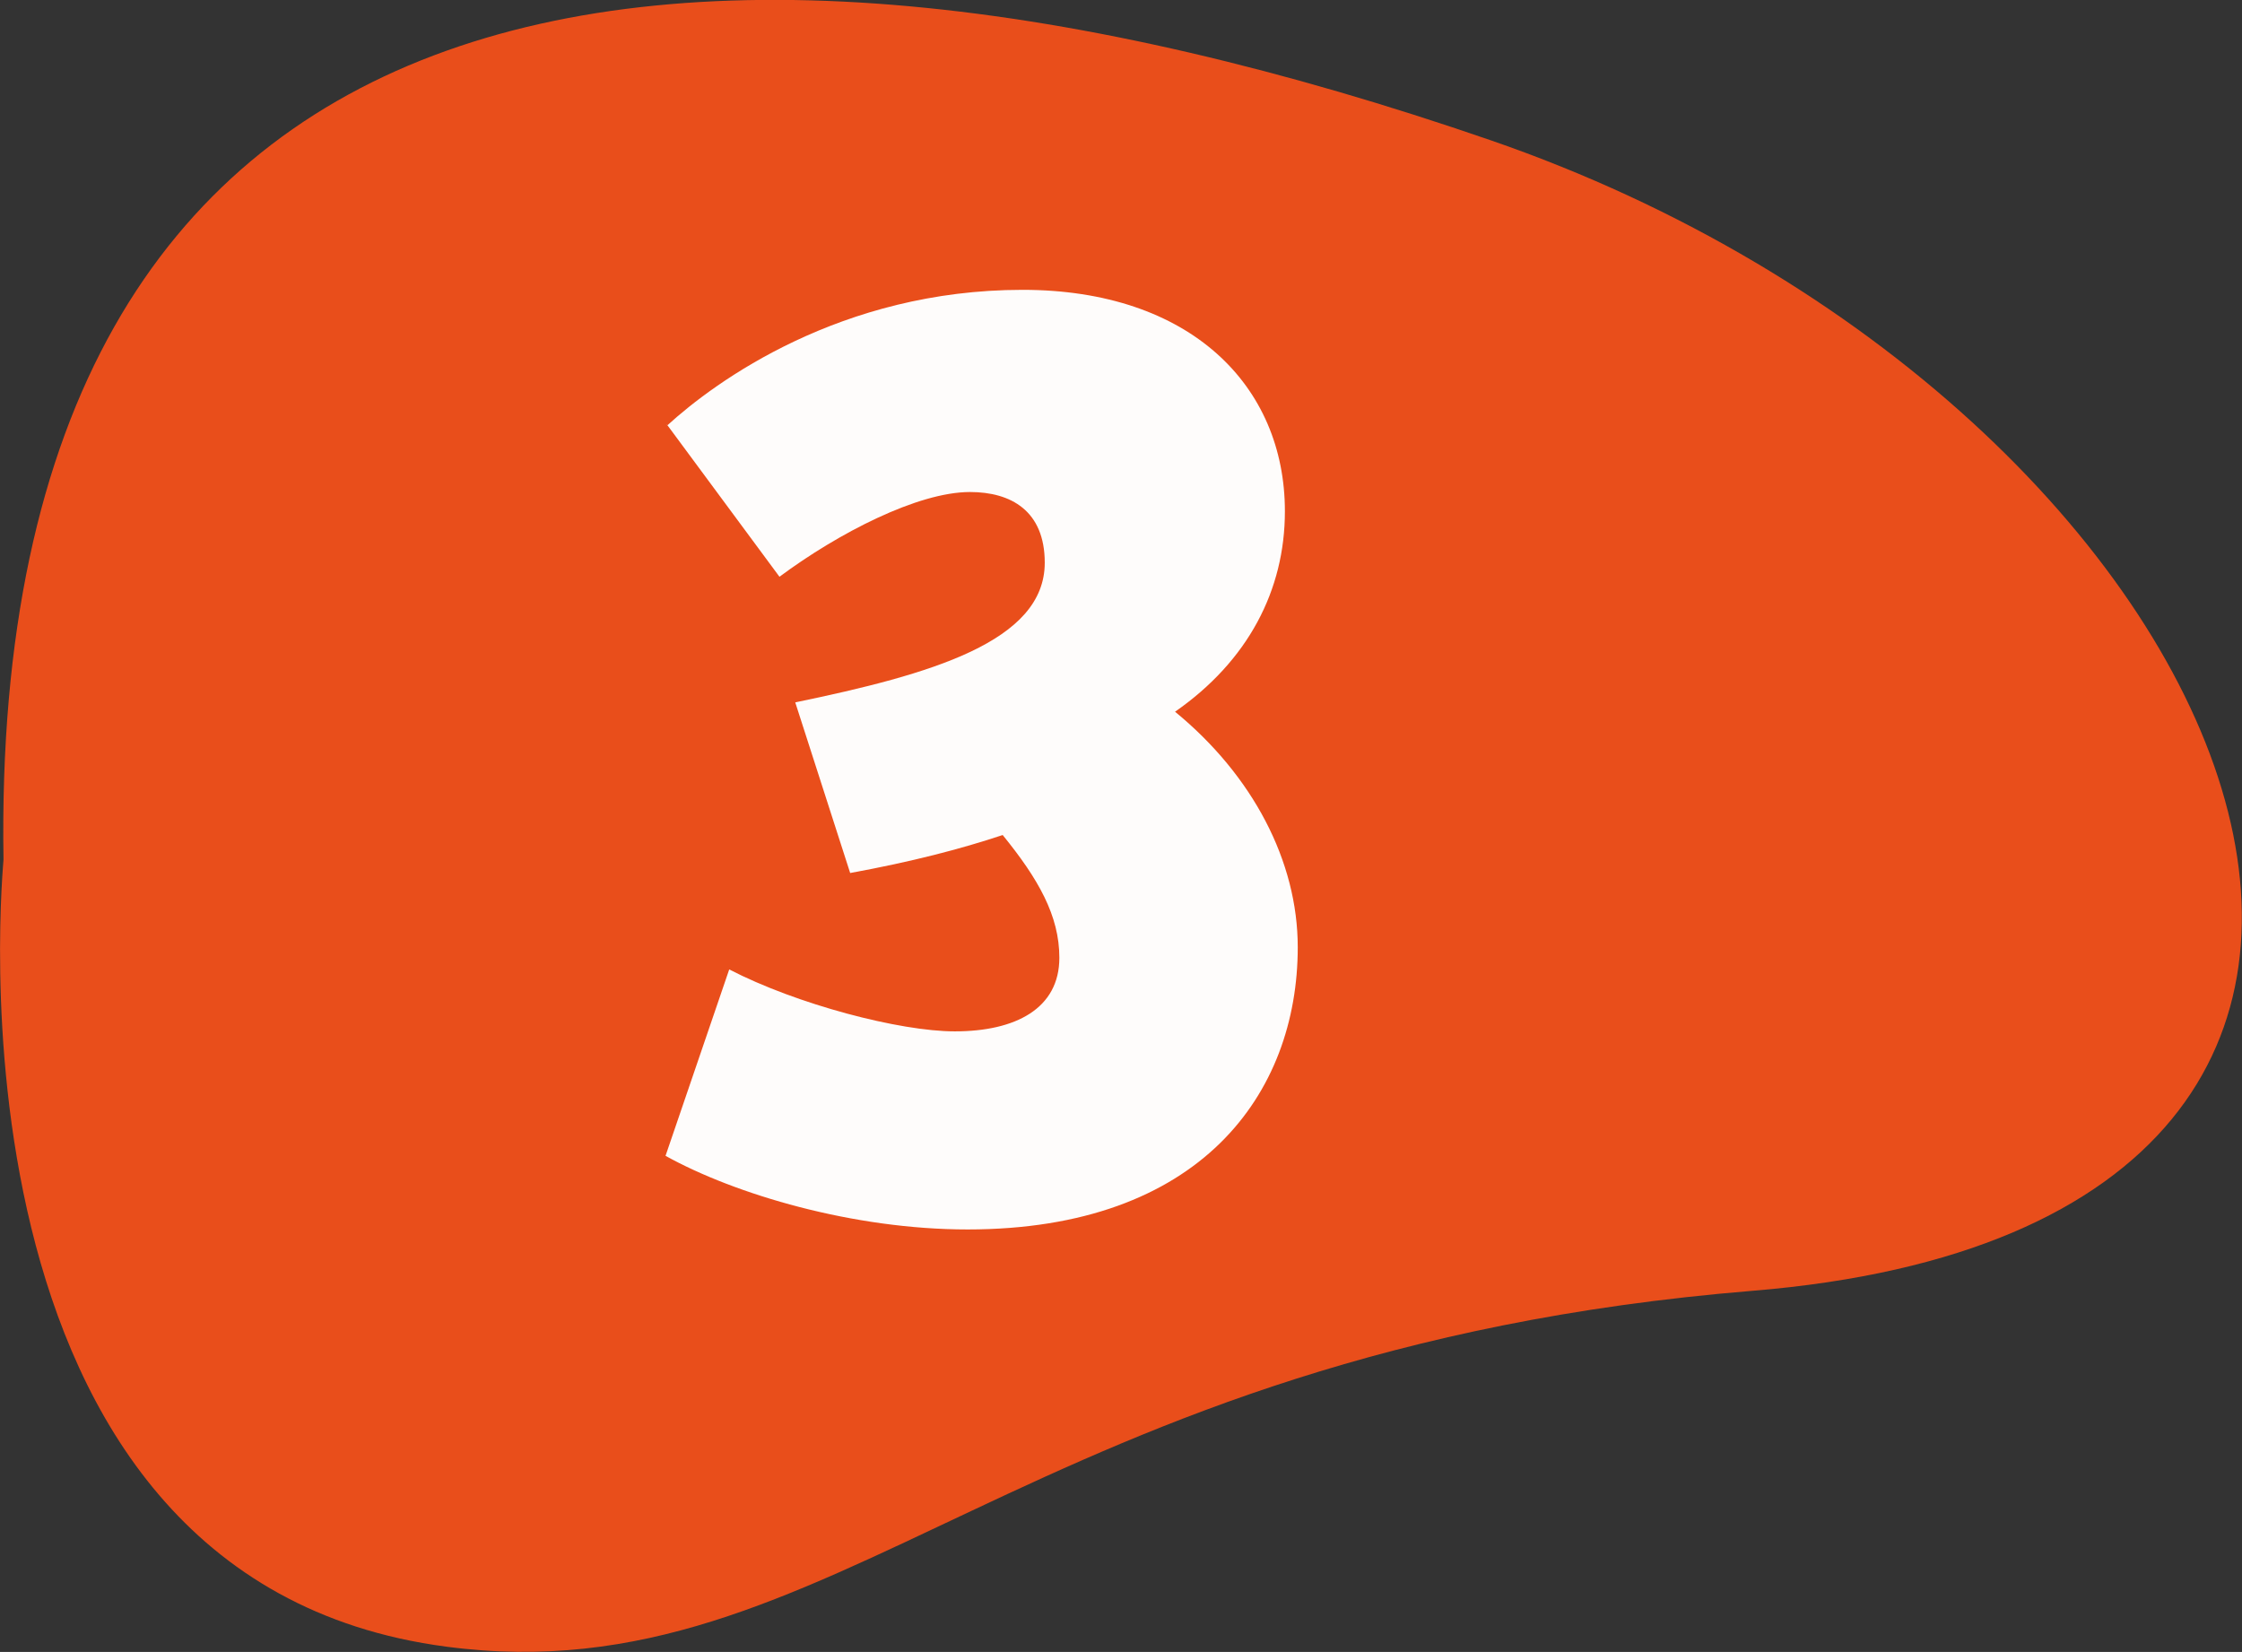
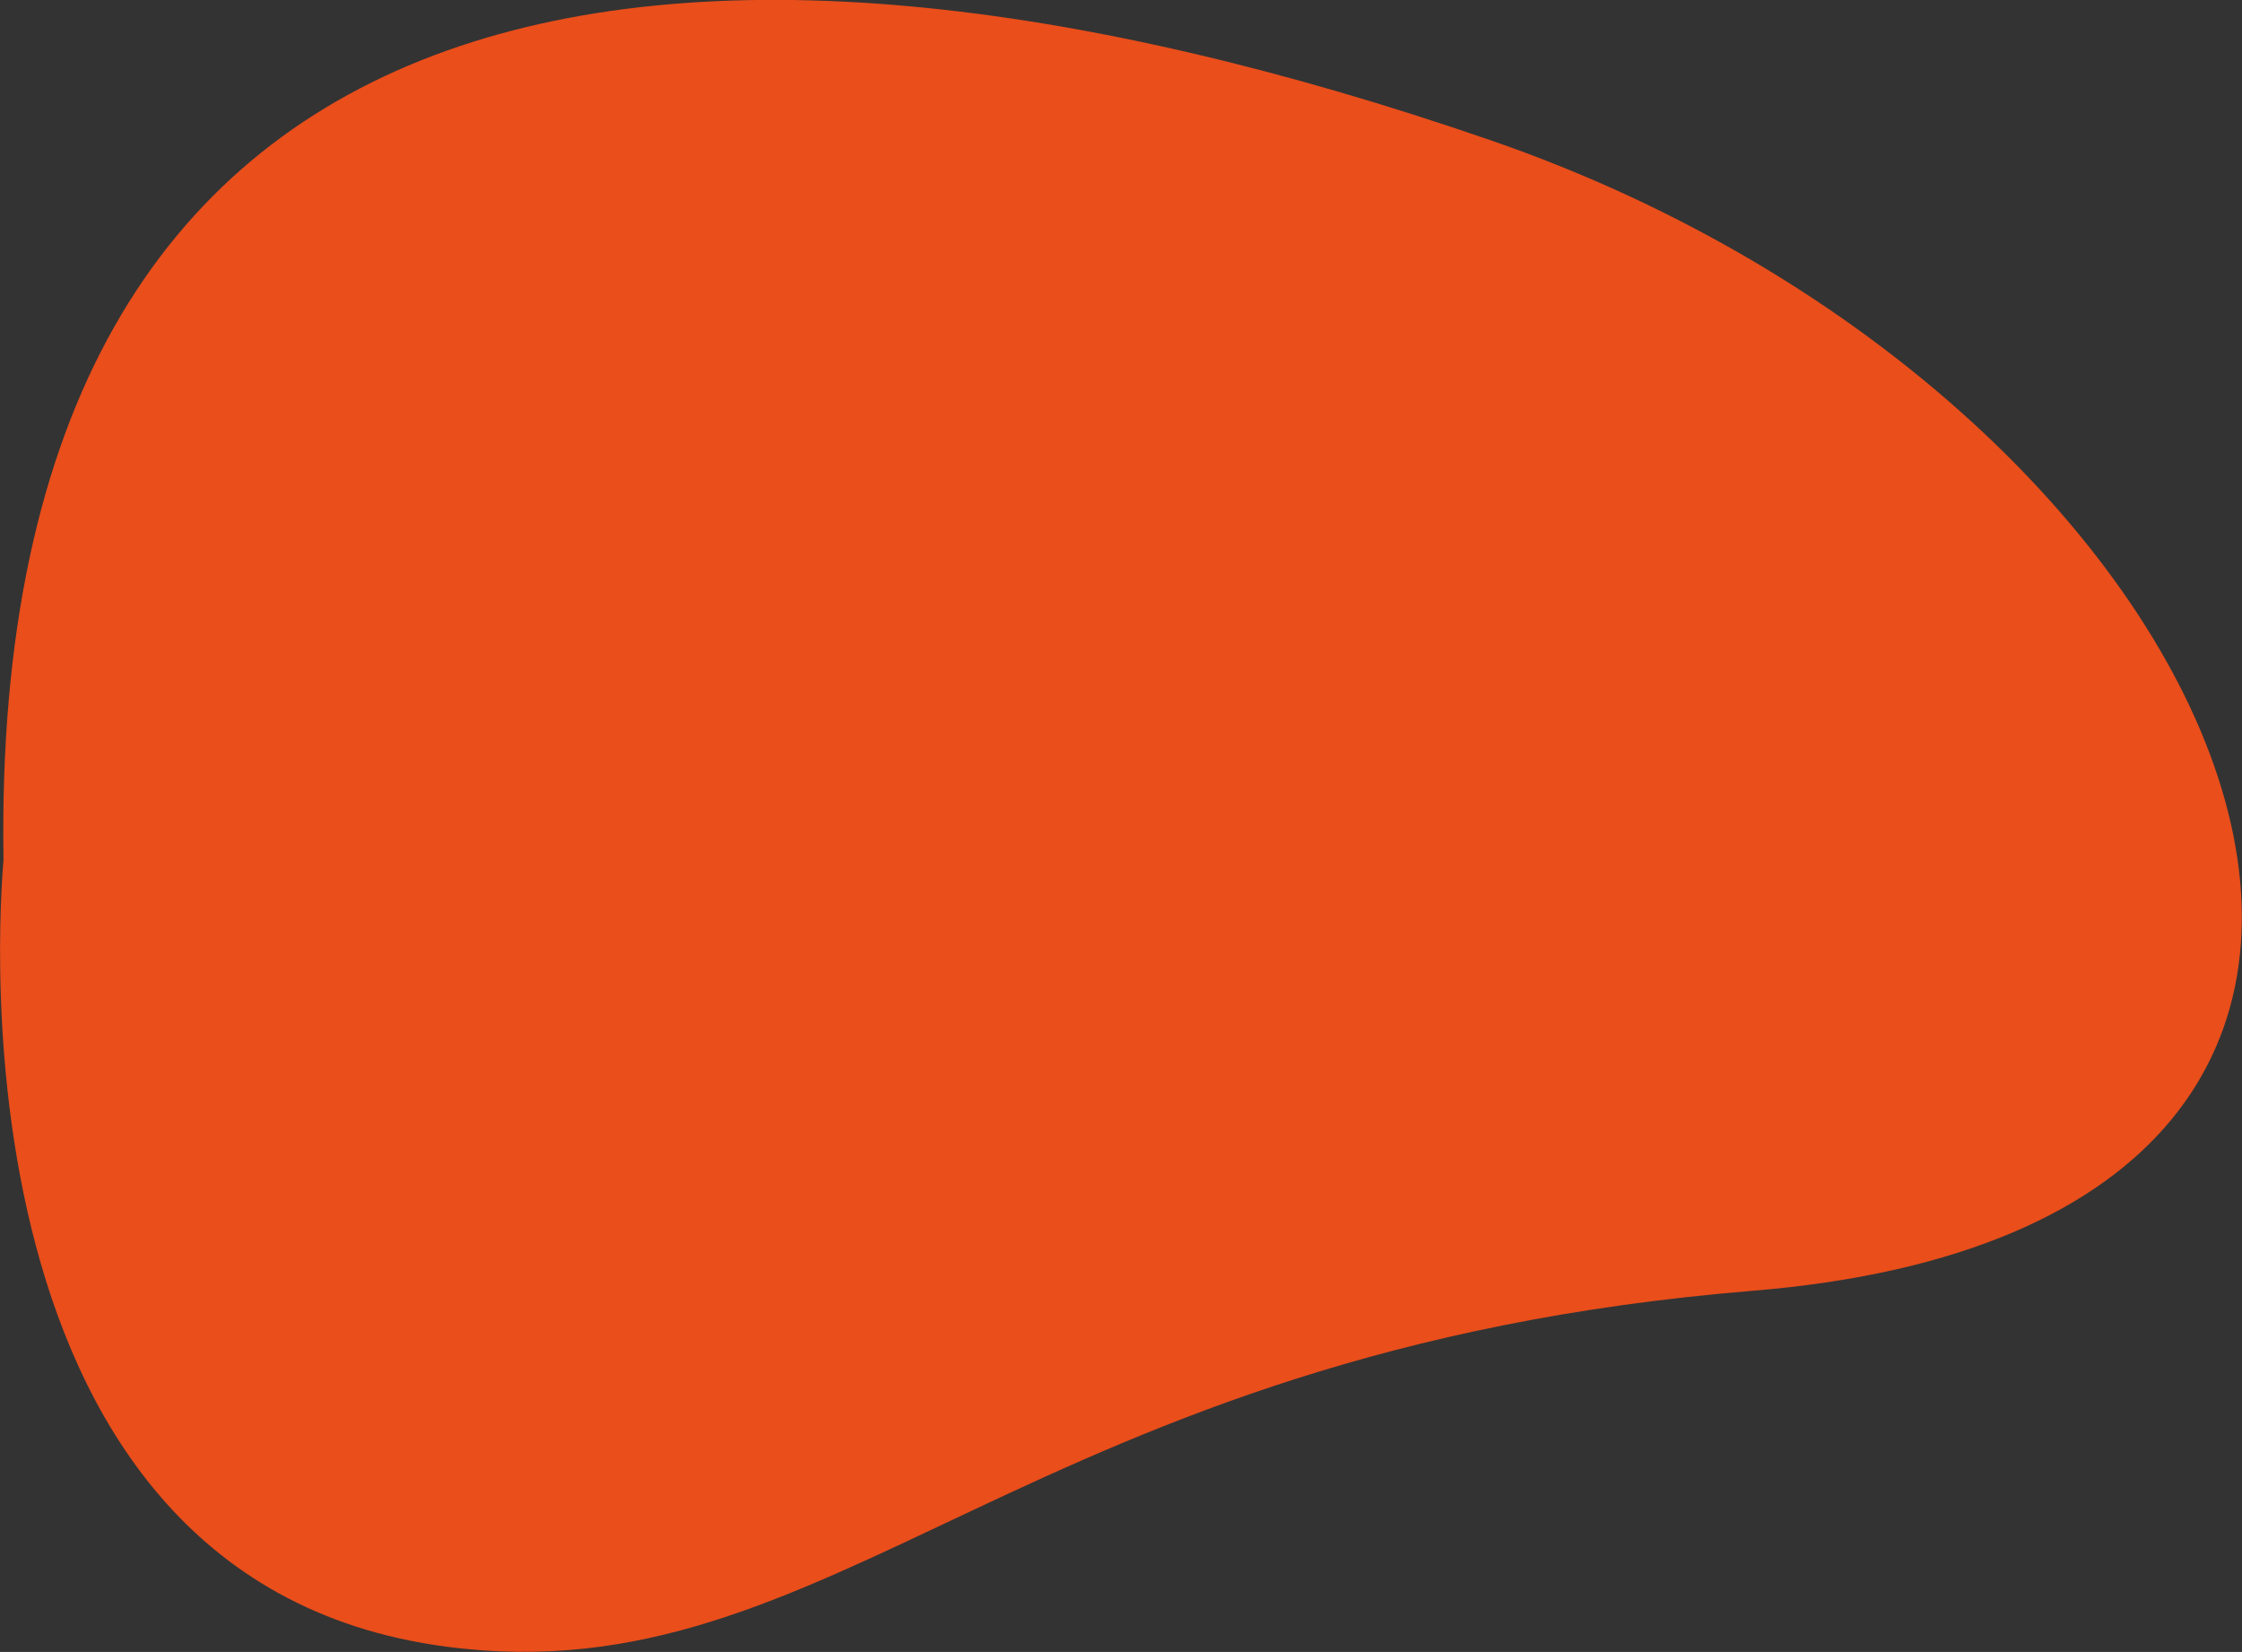
<svg xmlns="http://www.w3.org/2000/svg" id="Capa_2" data-name="Capa 2" viewBox="0 0 38.37 28.27">
  <rect x="0" y="0" width="38.37" height="28.27" fill="#333333" stroke="none" />
  <defs>
    <style>
      .cls-1 {
        fill: #fefcfb;
      }

      .cls-2 {
        fill: #e94e1b;
      }
    </style>
  </defs>
  <g id="Layer_1" data-name="Layer 1">
    <path class="cls-2" d="m25.51,2.4c13.08,4.51,18.79,18.52,4.48,19.69-12.46,1.02-15.68,6.97-22.35,6.09C-1.21,27.02.07,14.71.06,14.71-.19-.72,11.45-2.45,25.51,2.4" />
-     <path class="cls-1" d="m11.42,7.28c.82-.75,2.97-2.32,6.08-2.32,2.87,0,4.49,1.64,4.49,3.79,0,1.35-.63,2.56-1.88,3.43,1.33,1.09,2.1,2.56,2.1,4.03,0,2.51-1.67,4.83-5.65,4.83-1.96,0-3.98-.6-5.17-1.26l1.09-3.19c1.16.6,2.92,1.06,3.86,1.06,1.04,0,1.79-.39,1.79-1.26,0-.72-.36-1.35-.97-2.1-.72.24-1.57.46-2.61.65l-.94-2.92c2.32-.48,4.27-1.04,4.27-2.39,0-.89-.58-1.21-1.28-1.21-.89,0-2.25.7-3.26,1.45l-1.93-2.61Z" />
  </g>
</svg>